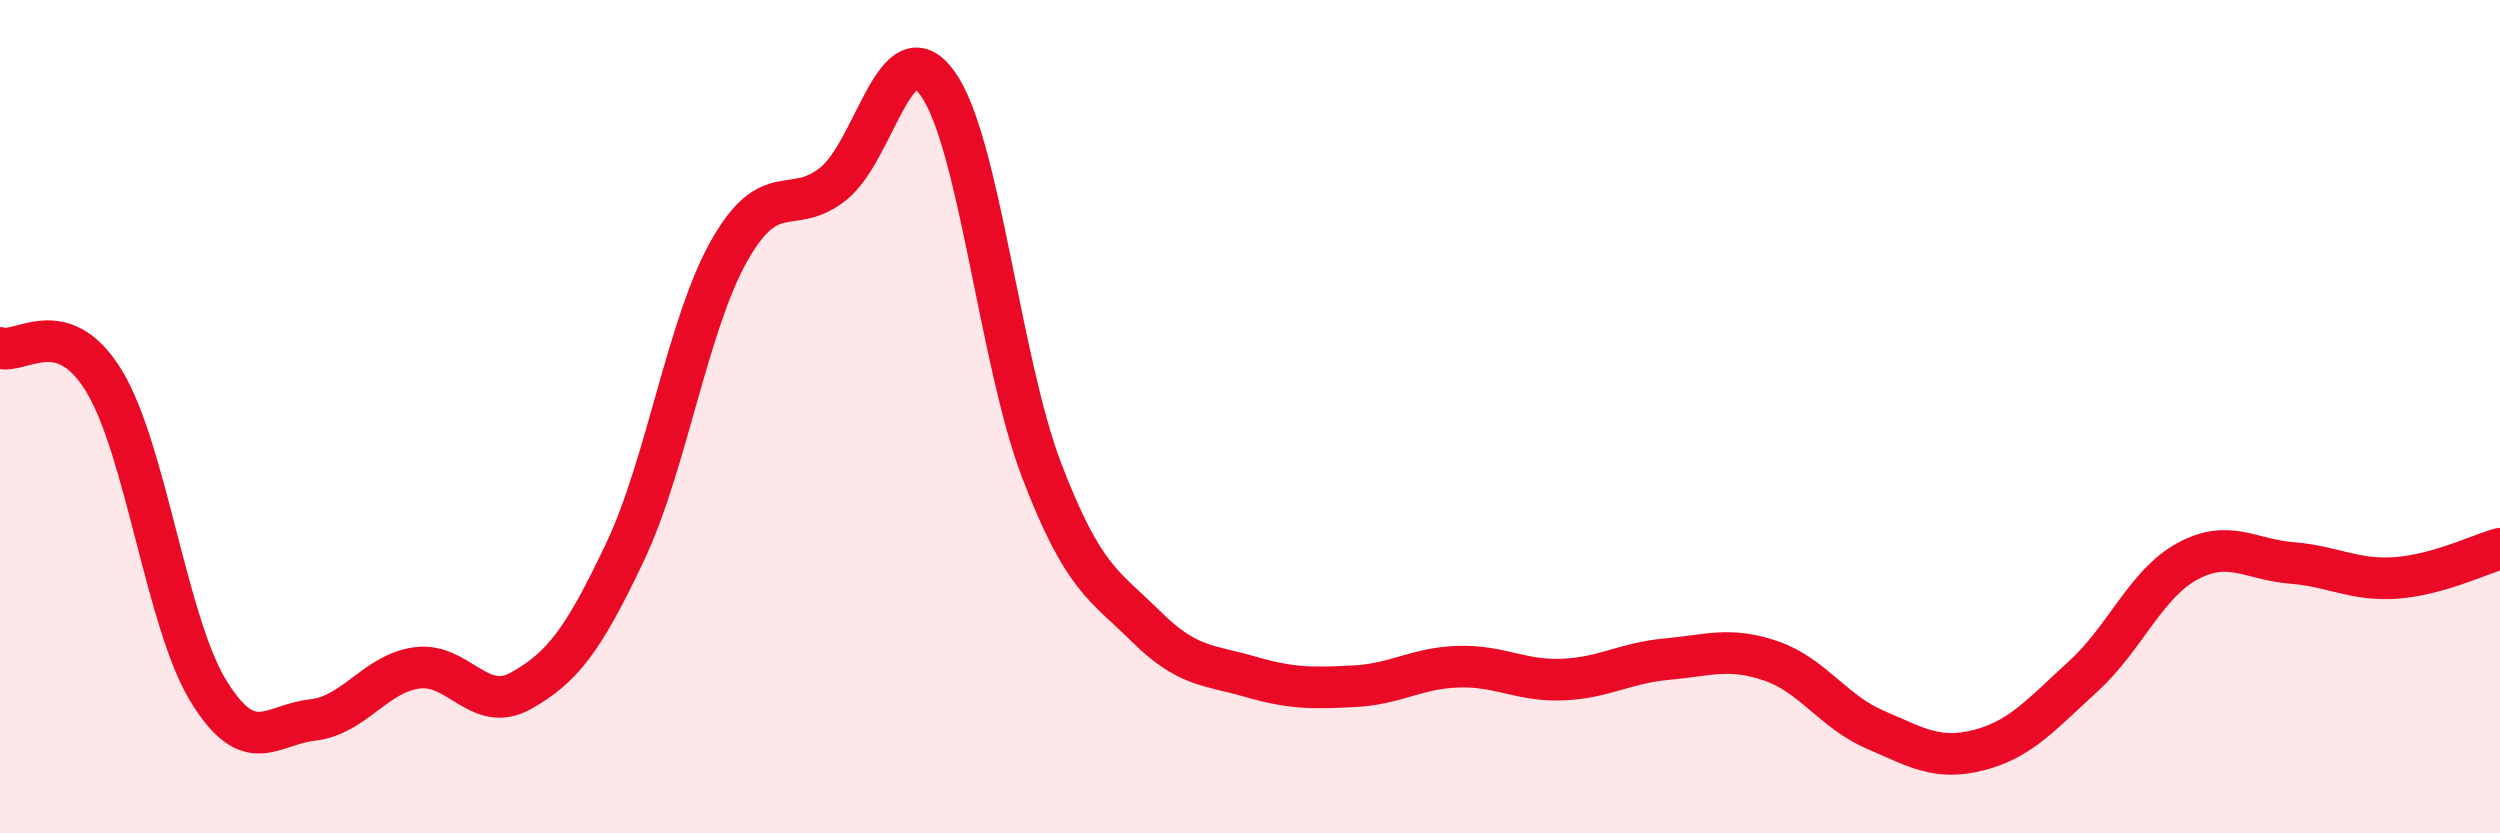
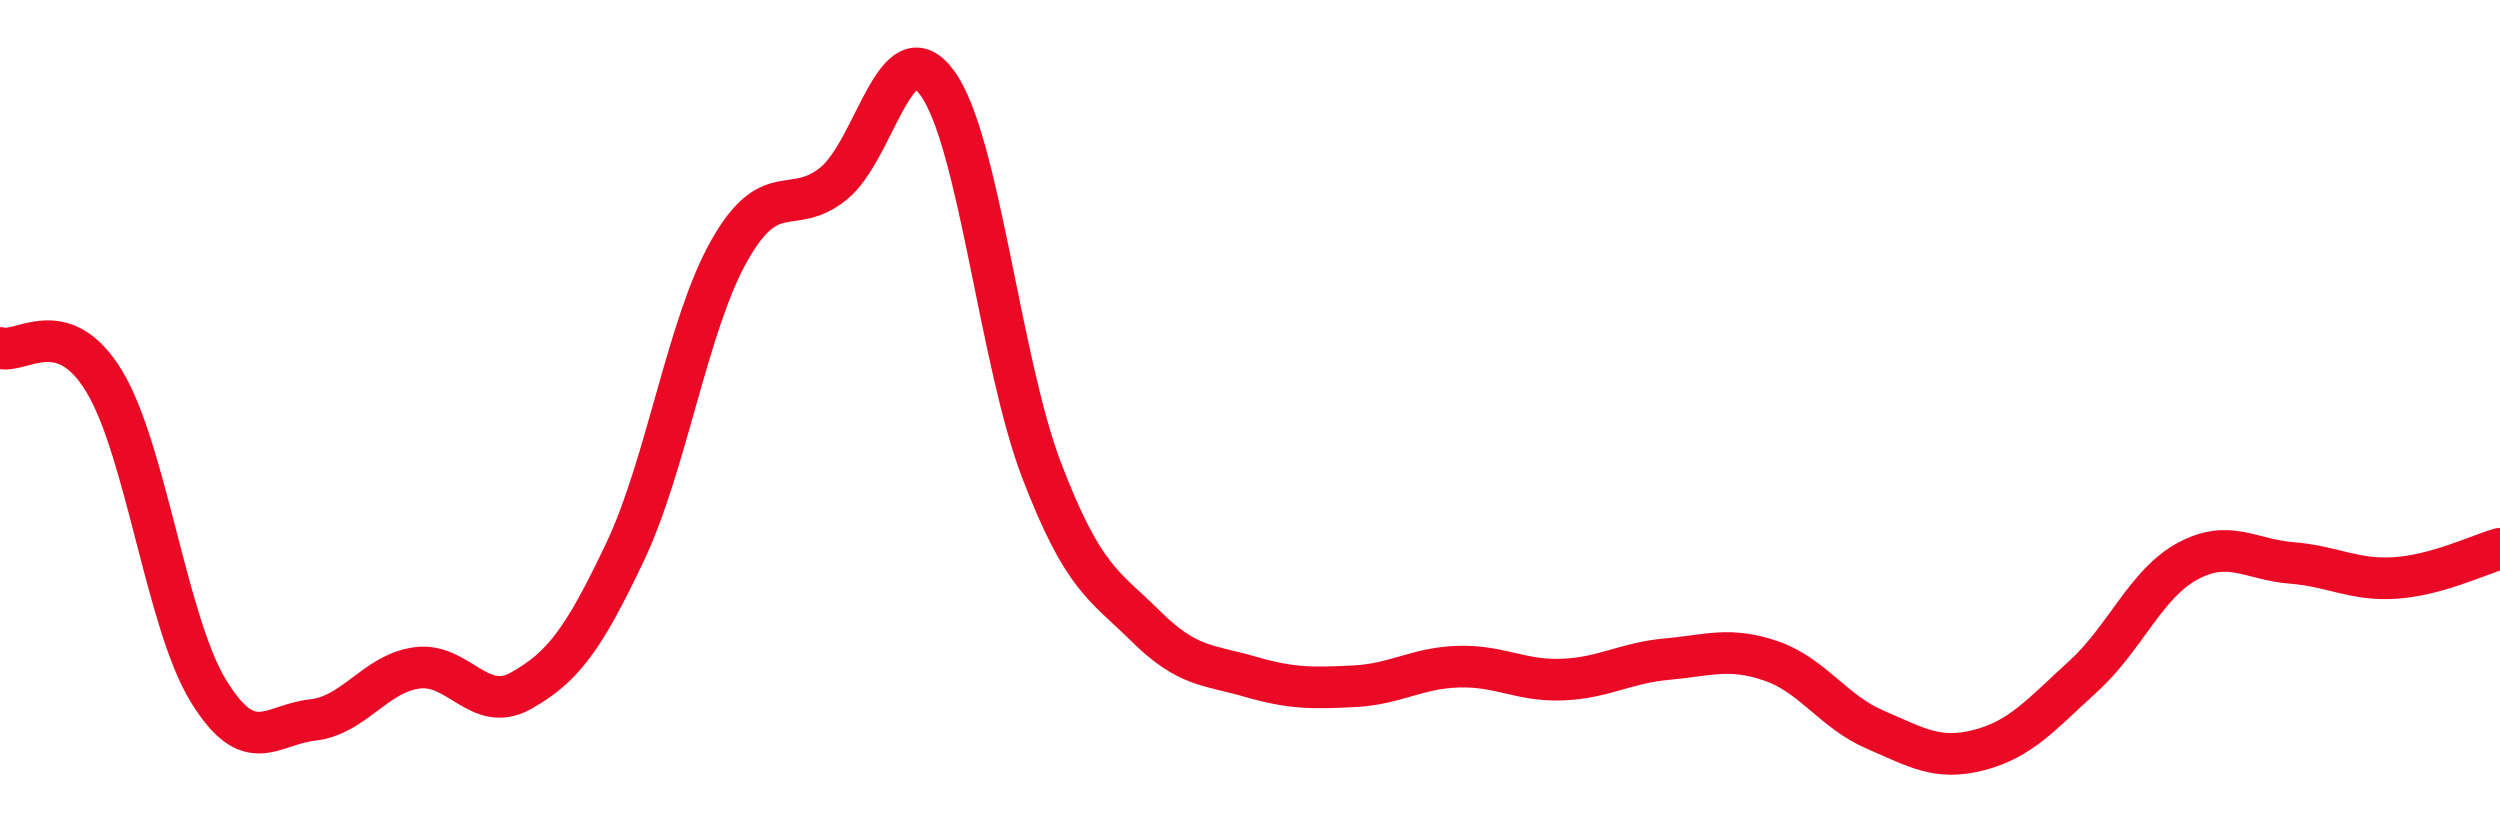
<svg xmlns="http://www.w3.org/2000/svg" width="60" height="20" viewBox="0 0 60 20">
-   <path d="M 0,8.35 C 0.5,8.51 1.5,7.5 2.5,9.15 C 3.5,10.8 4,14.95 5,16.58 C 6,18.21 6.5,17.39 7.5,17.28 C 8.5,17.17 9,16.17 10,16.03 C 11,15.89 11.5,17.14 12.5,16.58 C 13.5,16.02 14,15.36 15,13.25 C 16,11.14 16.5,7.79 17.5,6.02 C 18.5,4.25 19,5.21 20,4.41 C 21,3.61 21.5,0.62 22.5,2 C 23.5,3.38 24,8.68 25,11.29 C 26,13.9 26.5,14.04 27.5,15.03 C 28.5,16.02 29,15.95 30,16.24 C 31,16.53 31.5,16.52 32.5,16.47 C 33.5,16.42 34,16.03 35,16 C 36,15.97 36.5,16.35 37.5,16.31 C 38.5,16.27 39,15.91 40,15.82 C 41,15.73 41.5,15.52 42.5,15.86 C 43.5,16.2 44,17.08 45,17.51 C 46,17.94 46.5,18.26 47.5,18 C 48.5,17.74 49,17.14 50,16.23 C 51,15.32 51.5,14.01 52.5,13.47 C 53.5,12.93 54,13.43 55,13.51 C 56,13.59 56.5,13.94 57.5,13.87 C 58.5,13.8 59.5,13.31 60,13.17L60 20L0 20Z" fill="#EB0A25" opacity="0.1" stroke-linecap="round" stroke-linejoin="round" />
  <path d="M 0,8.35 C 0.5,8.51 1.5,7.5 2.5,9.15 C 3.5,10.8 4,14.95 5,16.58 C 6,18.21 6.5,17.39 7.5,17.28 C 8.5,17.17 9,16.17 10,16.03 C 11,15.89 11.5,17.14 12.5,16.58 C 13.5,16.02 14,15.36 15,13.25 C 16,11.14 16.5,7.79 17.5,6.02 C 18.5,4.25 19,5.21 20,4.41 C 21,3.61 21.5,0.62 22.5,2 C 23.5,3.38 24,8.68 25,11.29 C 26,13.9 26.5,14.04 27.5,15.03 C 28.5,16.02 29,15.95 30,16.24 C 31,16.53 31.5,16.52 32.5,16.47 C 33.5,16.42 34,16.03 35,16 C 36,15.97 36.5,16.35 37.5,16.31 C 38.5,16.27 39,15.91 40,15.82 C 41,15.73 41.5,15.52 42.5,15.86 C 43.5,16.2 44,17.08 45,17.51 C 46,17.94 46.5,18.26 47.5,18 C 48.5,17.74 49,17.14 50,16.23 C 51,15.32 51.5,14.01 52.5,13.47 C 53.5,12.93 54,13.43 55,13.51 C 56,13.59 56.5,13.94 57.5,13.87 C 58.5,13.8 59.5,13.31 60,13.17" stroke="#EB0A25" stroke-width="1" fill="none" stroke-linecap="round" stroke-linejoin="round" />
</svg>